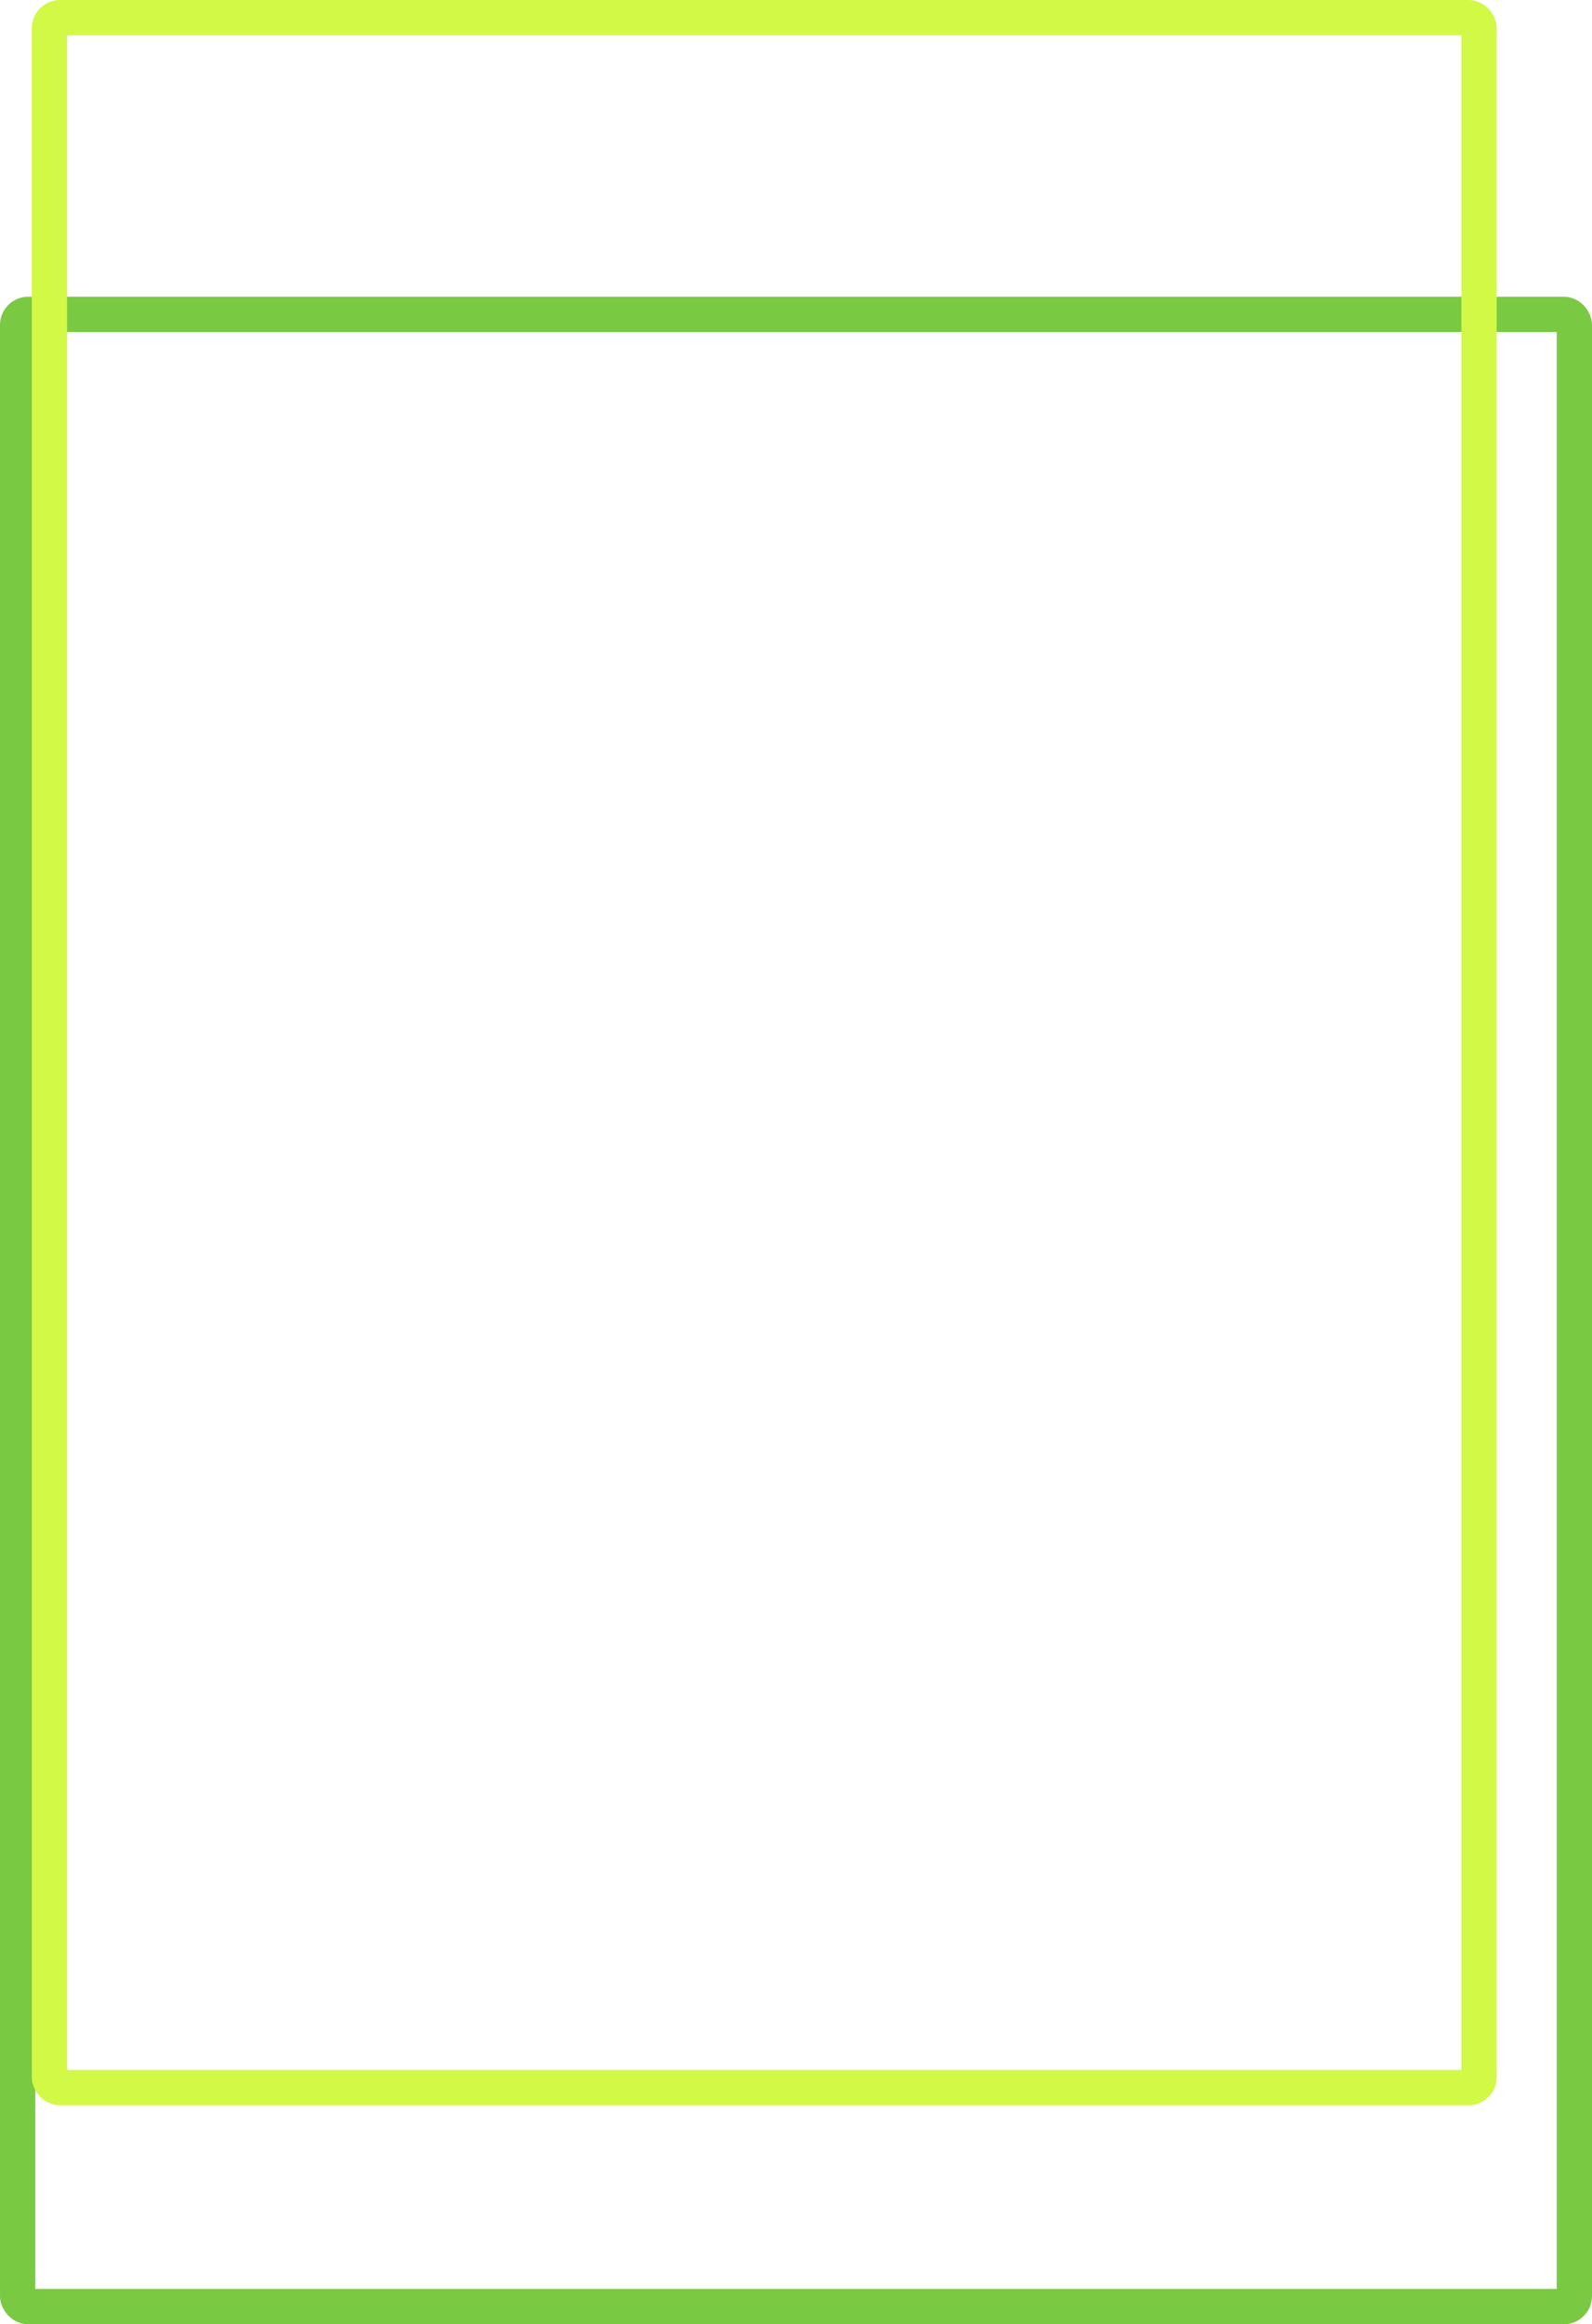
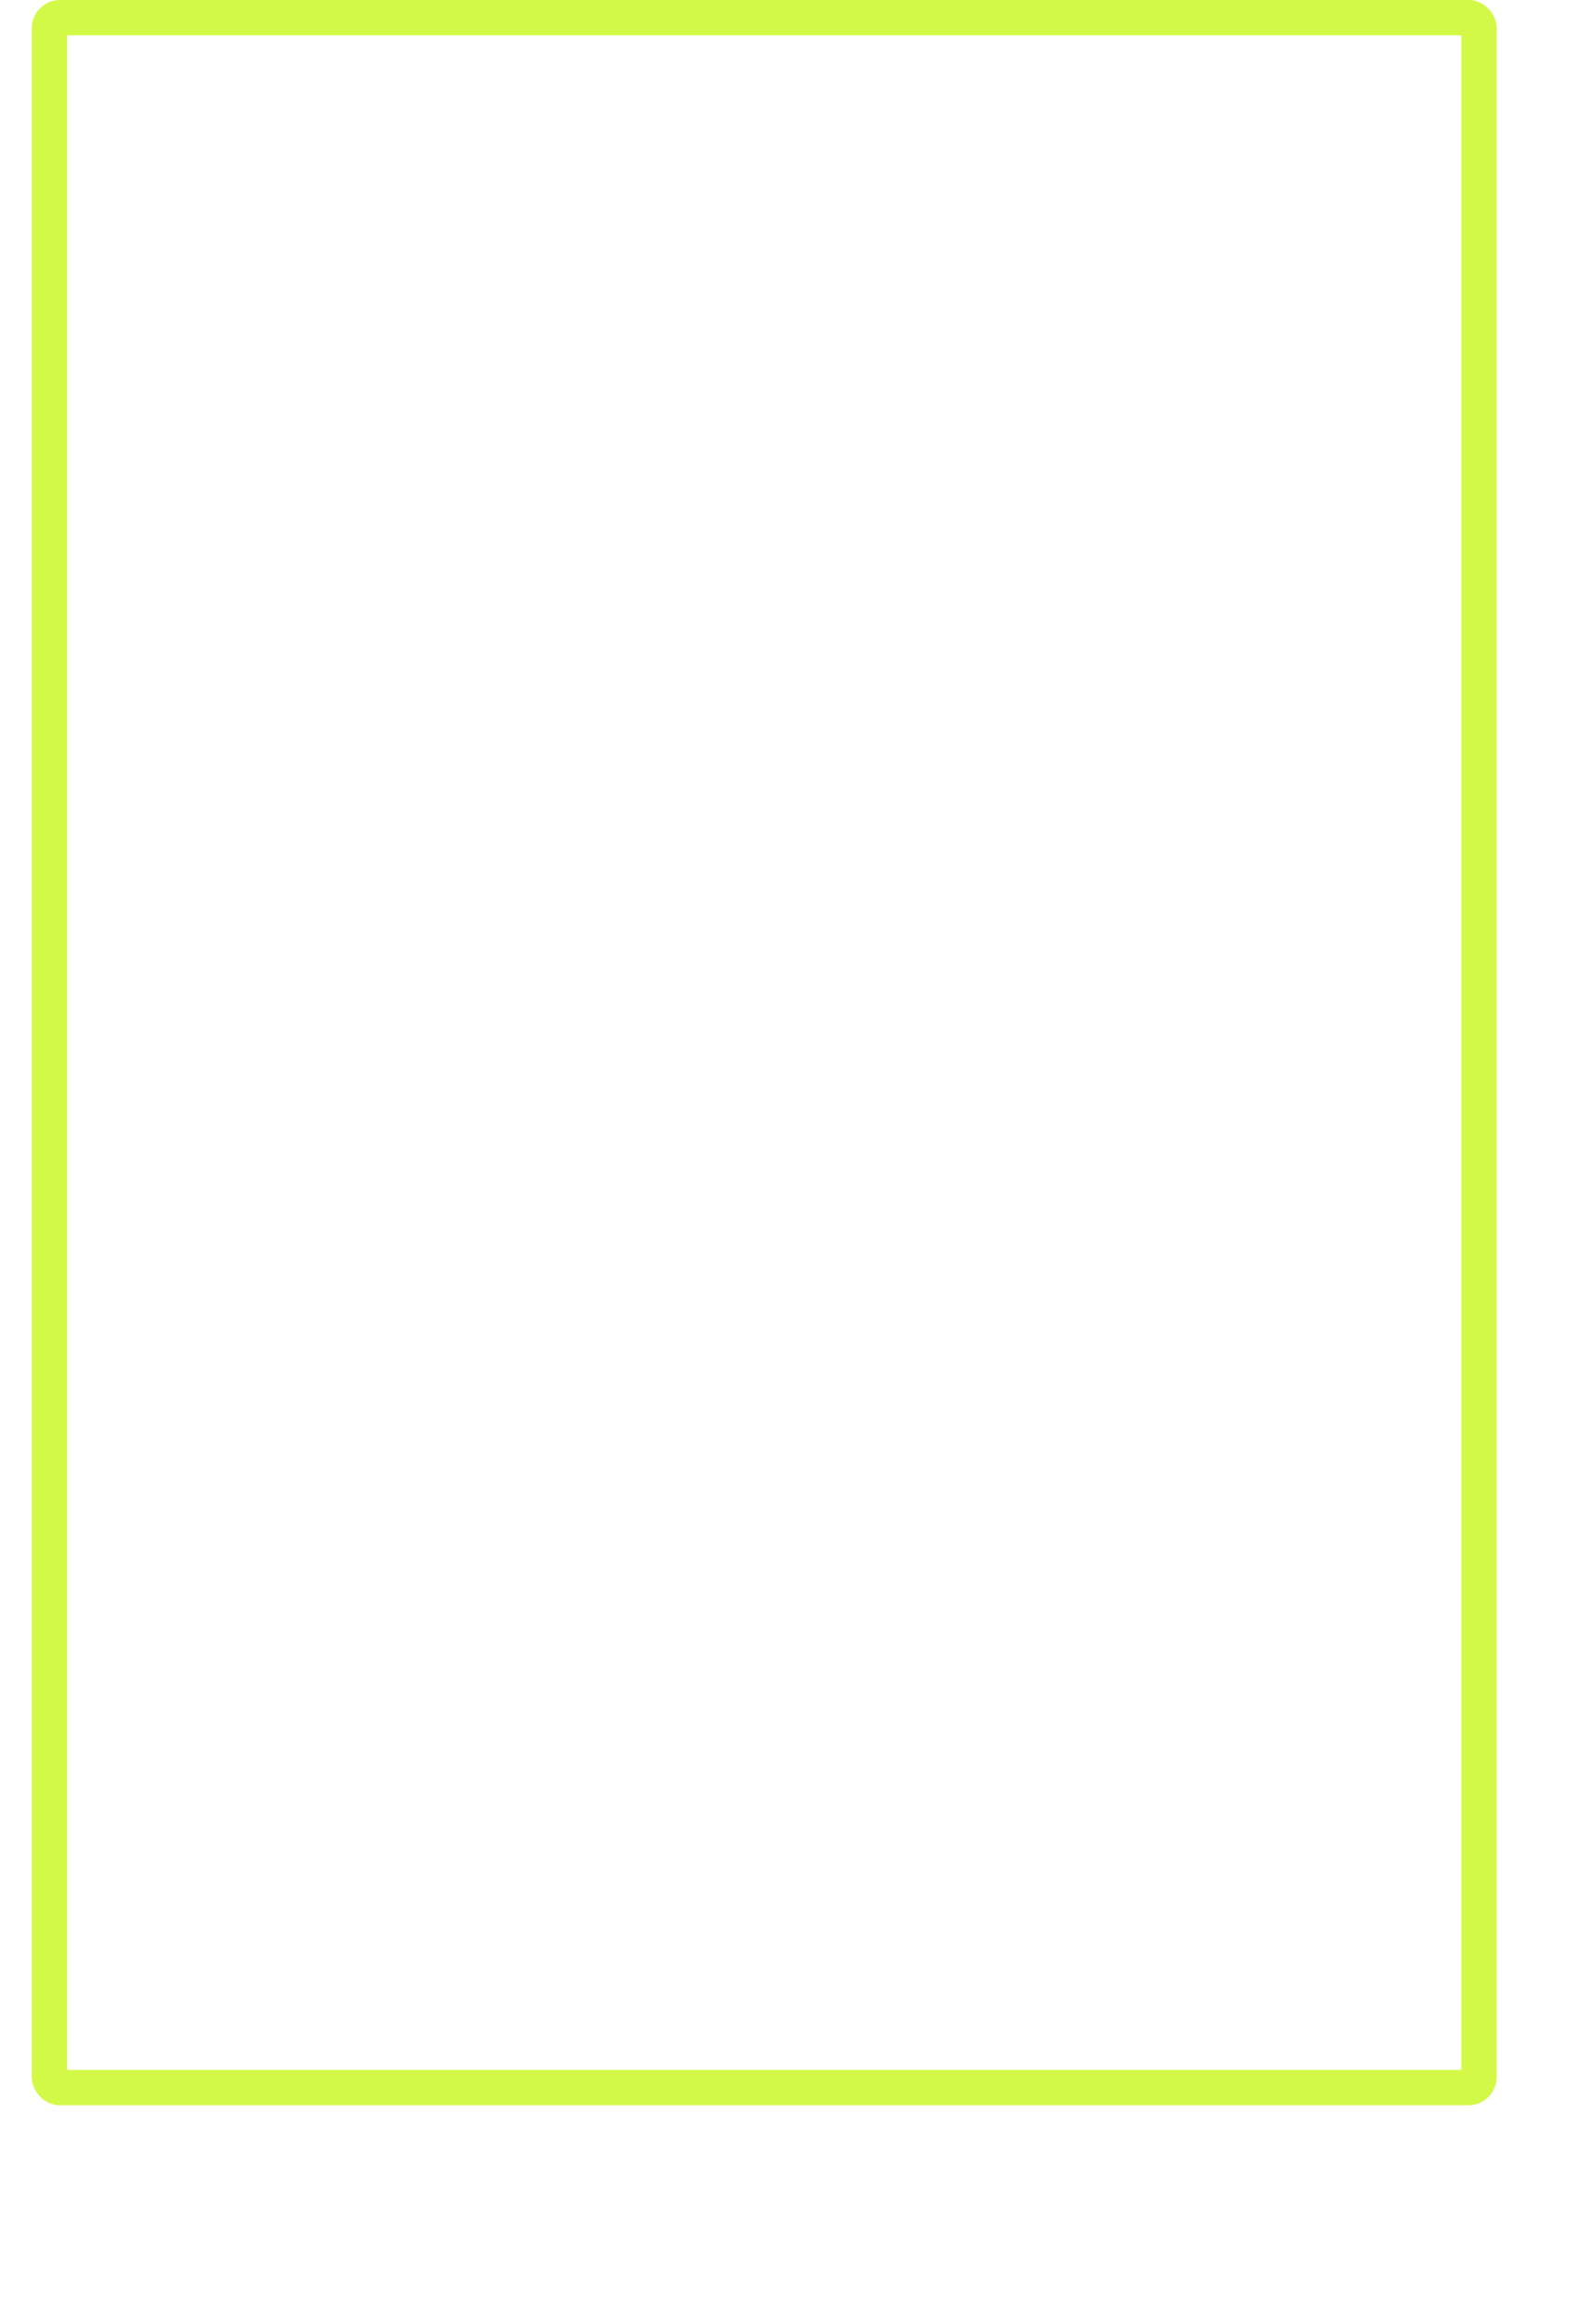
<svg xmlns="http://www.w3.org/2000/svg" width="451" height="658" viewBox="0 0 451 658">
  <g id="Group_1856" data-name="Group 1856" transform="translate(-1094 -1072)">
    <g id="Rectangle_443" data-name="Rectangle 443" transform="translate(1094 1156)" fill="none" stroke="#7ac943" stroke-width="10">
-       <rect width="451" height="574" rx="8" stroke="none" />
-       <rect x="5" y="5" width="441" height="564" rx="3" fill="none" />
-     </g>
+       </g>
    <g id="Rectangle_605" data-name="Rectangle 605" transform="translate(1103 1072)" fill="none" stroke="#d2f946" stroke-width="10">
-       <rect width="415" height="596" rx="8" stroke="none" />
      <rect x="5" y="5" width="405" height="586" rx="3" fill="none" />
    </g>
  </g>
</svg>